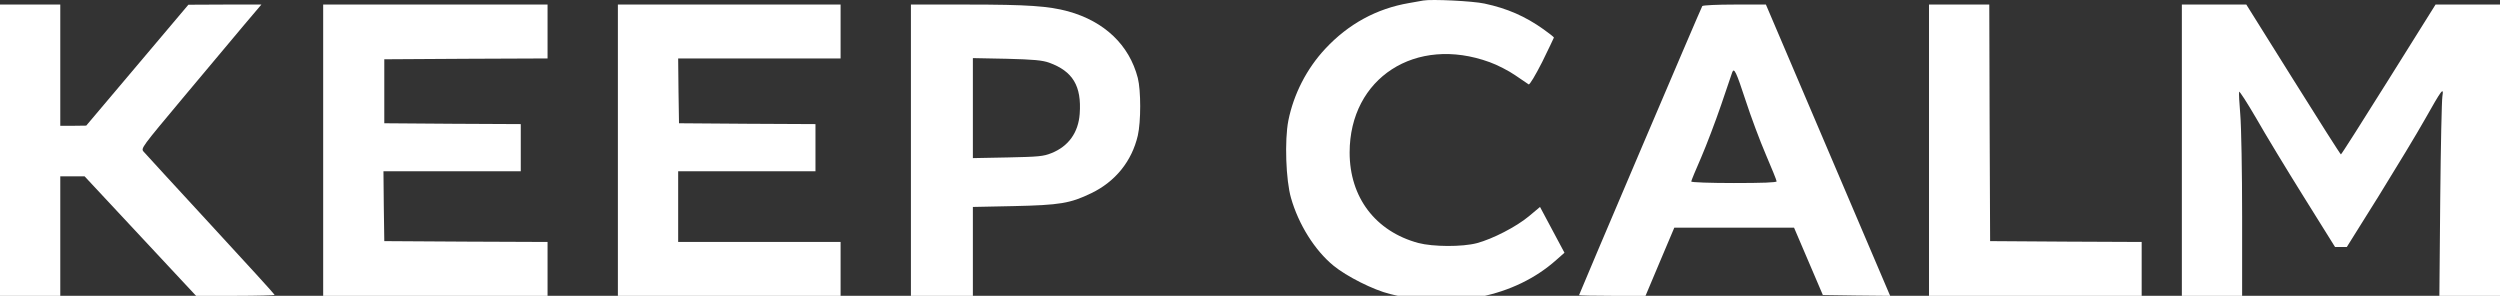
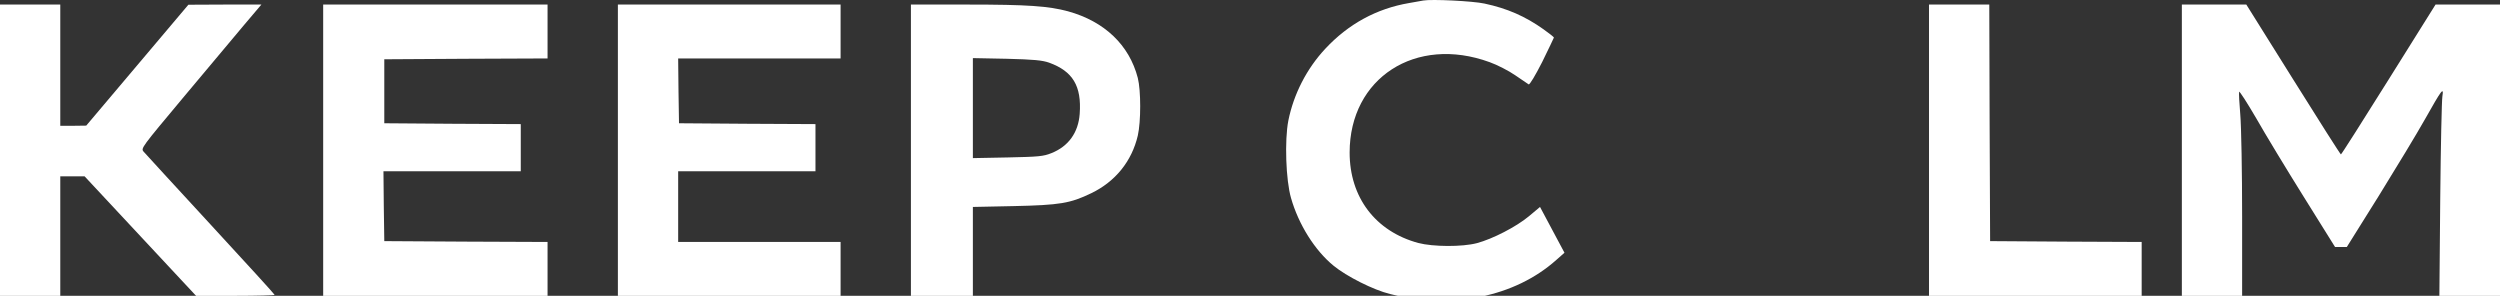
<svg xmlns="http://www.w3.org/2000/svg" width="1200" height="142" viewBox="0 0 1200 142" fill="none">
  <rect x="0" y="0" width="1200" height="142" fill="#333333" stroke="none" />
  <g clip-path="url(#clip0_104_1931)">
    <path d="M683.189 0.251C682.063 0.412 679.009 0.978 676.357 1.463C660.764 4.13 647.261 11.484 636.169 23.364C627.248 32.901 620.978 45.105 618.406 57.874C616.558 67.33 617.201 86.484 619.692 95.05C623.309 107.739 631.106 120.185 640.108 127.539C646.297 132.631 659.237 139.177 667.194 141.117C697.013 148.633 727.154 142.49 747.006 124.791L750.945 121.316L745.077 110.325L739.21 99.334L733.905 103.779C727.797 108.87 716.464 114.689 708.909 116.709C701.916 118.568 687.85 118.487 680.777 116.629C660.201 111.052 647.824 94.727 647.824 73.229C647.824 37.427 679.572 16.899 715.017 29.83C718.634 31.123 724.18 33.952 727.315 36.134C730.369 38.235 733.343 40.255 733.745 40.498C734.227 40.821 736.96 36.215 740.255 29.749C743.309 23.445 745.881 18.192 745.881 18.03C745.881 17.788 743.631 16.01 740.898 14.07C732.137 7.847 723.537 4.049 712.526 1.705C706.98 0.493 687.127 -0.477 683.189 0.251Z" fill="white" />
    <path d="M0 72.097V142.005H14.467H28.935V113.314V84.624H34.802H40.589L67.354 113.314L94.119 142.005H113.007C123.376 142.005 131.815 141.762 131.815 141.52C131.815 141.277 117.991 126.084 101.112 107.819C84.233 89.473 69.766 73.794 68.962 72.824C67.515 71.208 67.837 70.885 88.171 46.559C99.504 33.062 112.525 17.545 117.106 12.049L125.465 2.189H107.944L90.422 2.27L65.908 31.284L41.393 60.298L35.204 60.378H28.935V31.284V2.189H14.467H0V72.097Z" fill="white" />
    <path d="M155.124 72.097V142.005H208.975H262.827V129.074V116.143L223.684 115.981L184.461 115.739L184.22 98.929L184.059 82.199H217.013H249.967V70.885V59.57L217.254 59.409L184.461 59.166V43.811V28.455L223.684 28.213L262.827 28.051V15.12V2.189H208.975H155.124V72.097Z" fill="white" />
    <path d="M296.584 72.097V142.005H350.033H403.483V129.074V116.143H364.501H325.519V99.171V82.199H358.473H391.427V70.885V59.57L358.714 59.409L325.921 59.166L325.68 43.568L325.519 28.051H364.501H403.483V15.12V2.189H350.033H296.584V72.097Z" fill="white" />
    <path d="M437.24 72.097V142.005H452.11H466.979V120.669V99.333L486.51 98.929C508.774 98.444 513.677 97.635 523.885 92.706C535.378 87.129 543.255 77.431 546.148 65.066C547.676 58.358 547.676 43.487 546.148 37.426C542.049 21.586 530.154 10.271 512.632 5.422C503.309 2.917 493.422 2.189 464.407 2.189H437.24V72.097ZM503.55 30.072C514.963 34.193 519.223 41.305 518.258 54.64C517.615 63.611 512.873 70.238 504.755 73.471C500.817 75.087 498.486 75.249 483.697 75.572L466.979 75.895V51.892V27.89L483.295 28.213C496.236 28.536 500.335 28.94 503.55 30.072Z" fill="white" />
-     <path d="M817.094 2.917C816.451 3.887 757.938 141.277 757.938 141.681C757.938 141.843 765.091 142.005 773.932 142.005H789.846L796.759 125.599L803.671 109.273H832.365H861.139L868.051 125.437L874.964 141.601L891.119 141.843L907.274 142.005L877.455 72.097L847.636 2.189H832.606C824.327 2.189 817.335 2.513 817.094 2.917ZM837.83 48.013C840.402 55.933 844.823 67.733 847.636 74.279C850.449 80.825 852.78 86.564 852.78 87.048C852.78 87.614 845.868 87.857 832.284 87.857C821.032 87.857 811.789 87.533 811.789 87.129C811.789 86.806 813.879 81.634 816.531 75.653C819.103 69.672 823.443 58.277 826.176 50.276C828.909 42.275 831.24 35.244 831.481 34.678C832.365 32.334 833.41 34.517 837.83 48.013Z" fill="white" />
    <path d="M925.921 72.097V142.005H976.959H1028V129.074V116.143L991.668 115.981L955.258 115.739L955.017 58.924L954.856 2.189H940.388H925.921V72.097Z" fill="white" />
    <path d="M1047.29 72.097V142.005H1061.75H1076.22V103.697C1076.22 82.603 1075.82 60.702 1075.34 55.125C1074.86 49.549 1074.61 44.538 1074.78 44.053C1074.94 43.568 1078.63 49.306 1082.97 56.742C1087.23 64.258 1097.52 81.23 1105.8 94.484L1120.83 118.567H1123.64H1126.46L1141.73 94.16C1150.09 80.664 1160.13 64.096 1163.99 57.227C1172.11 42.841 1173.07 41.548 1172.35 46.235C1172.03 48.013 1171.55 70.319 1171.31 95.696L1170.9 142.005H1185.45H1200V72.097V2.189H1184.57H1169.06L1146.55 38.153C1134.17 57.954 1123.88 74.118 1123.64 74.118C1123.4 74.118 1113.11 57.954 1100.74 38.153L1078.23 2.189H1062.8H1047.29V72.097Z" fill="white" />
  </g>
  <defs>
    <clipPath id="clip0_104_1931">
      <rect width="1200" height="142" fill="white" transform="matrix(1 0 0 -1 0 142)" />
    </clipPath>
  </defs>
</svg>